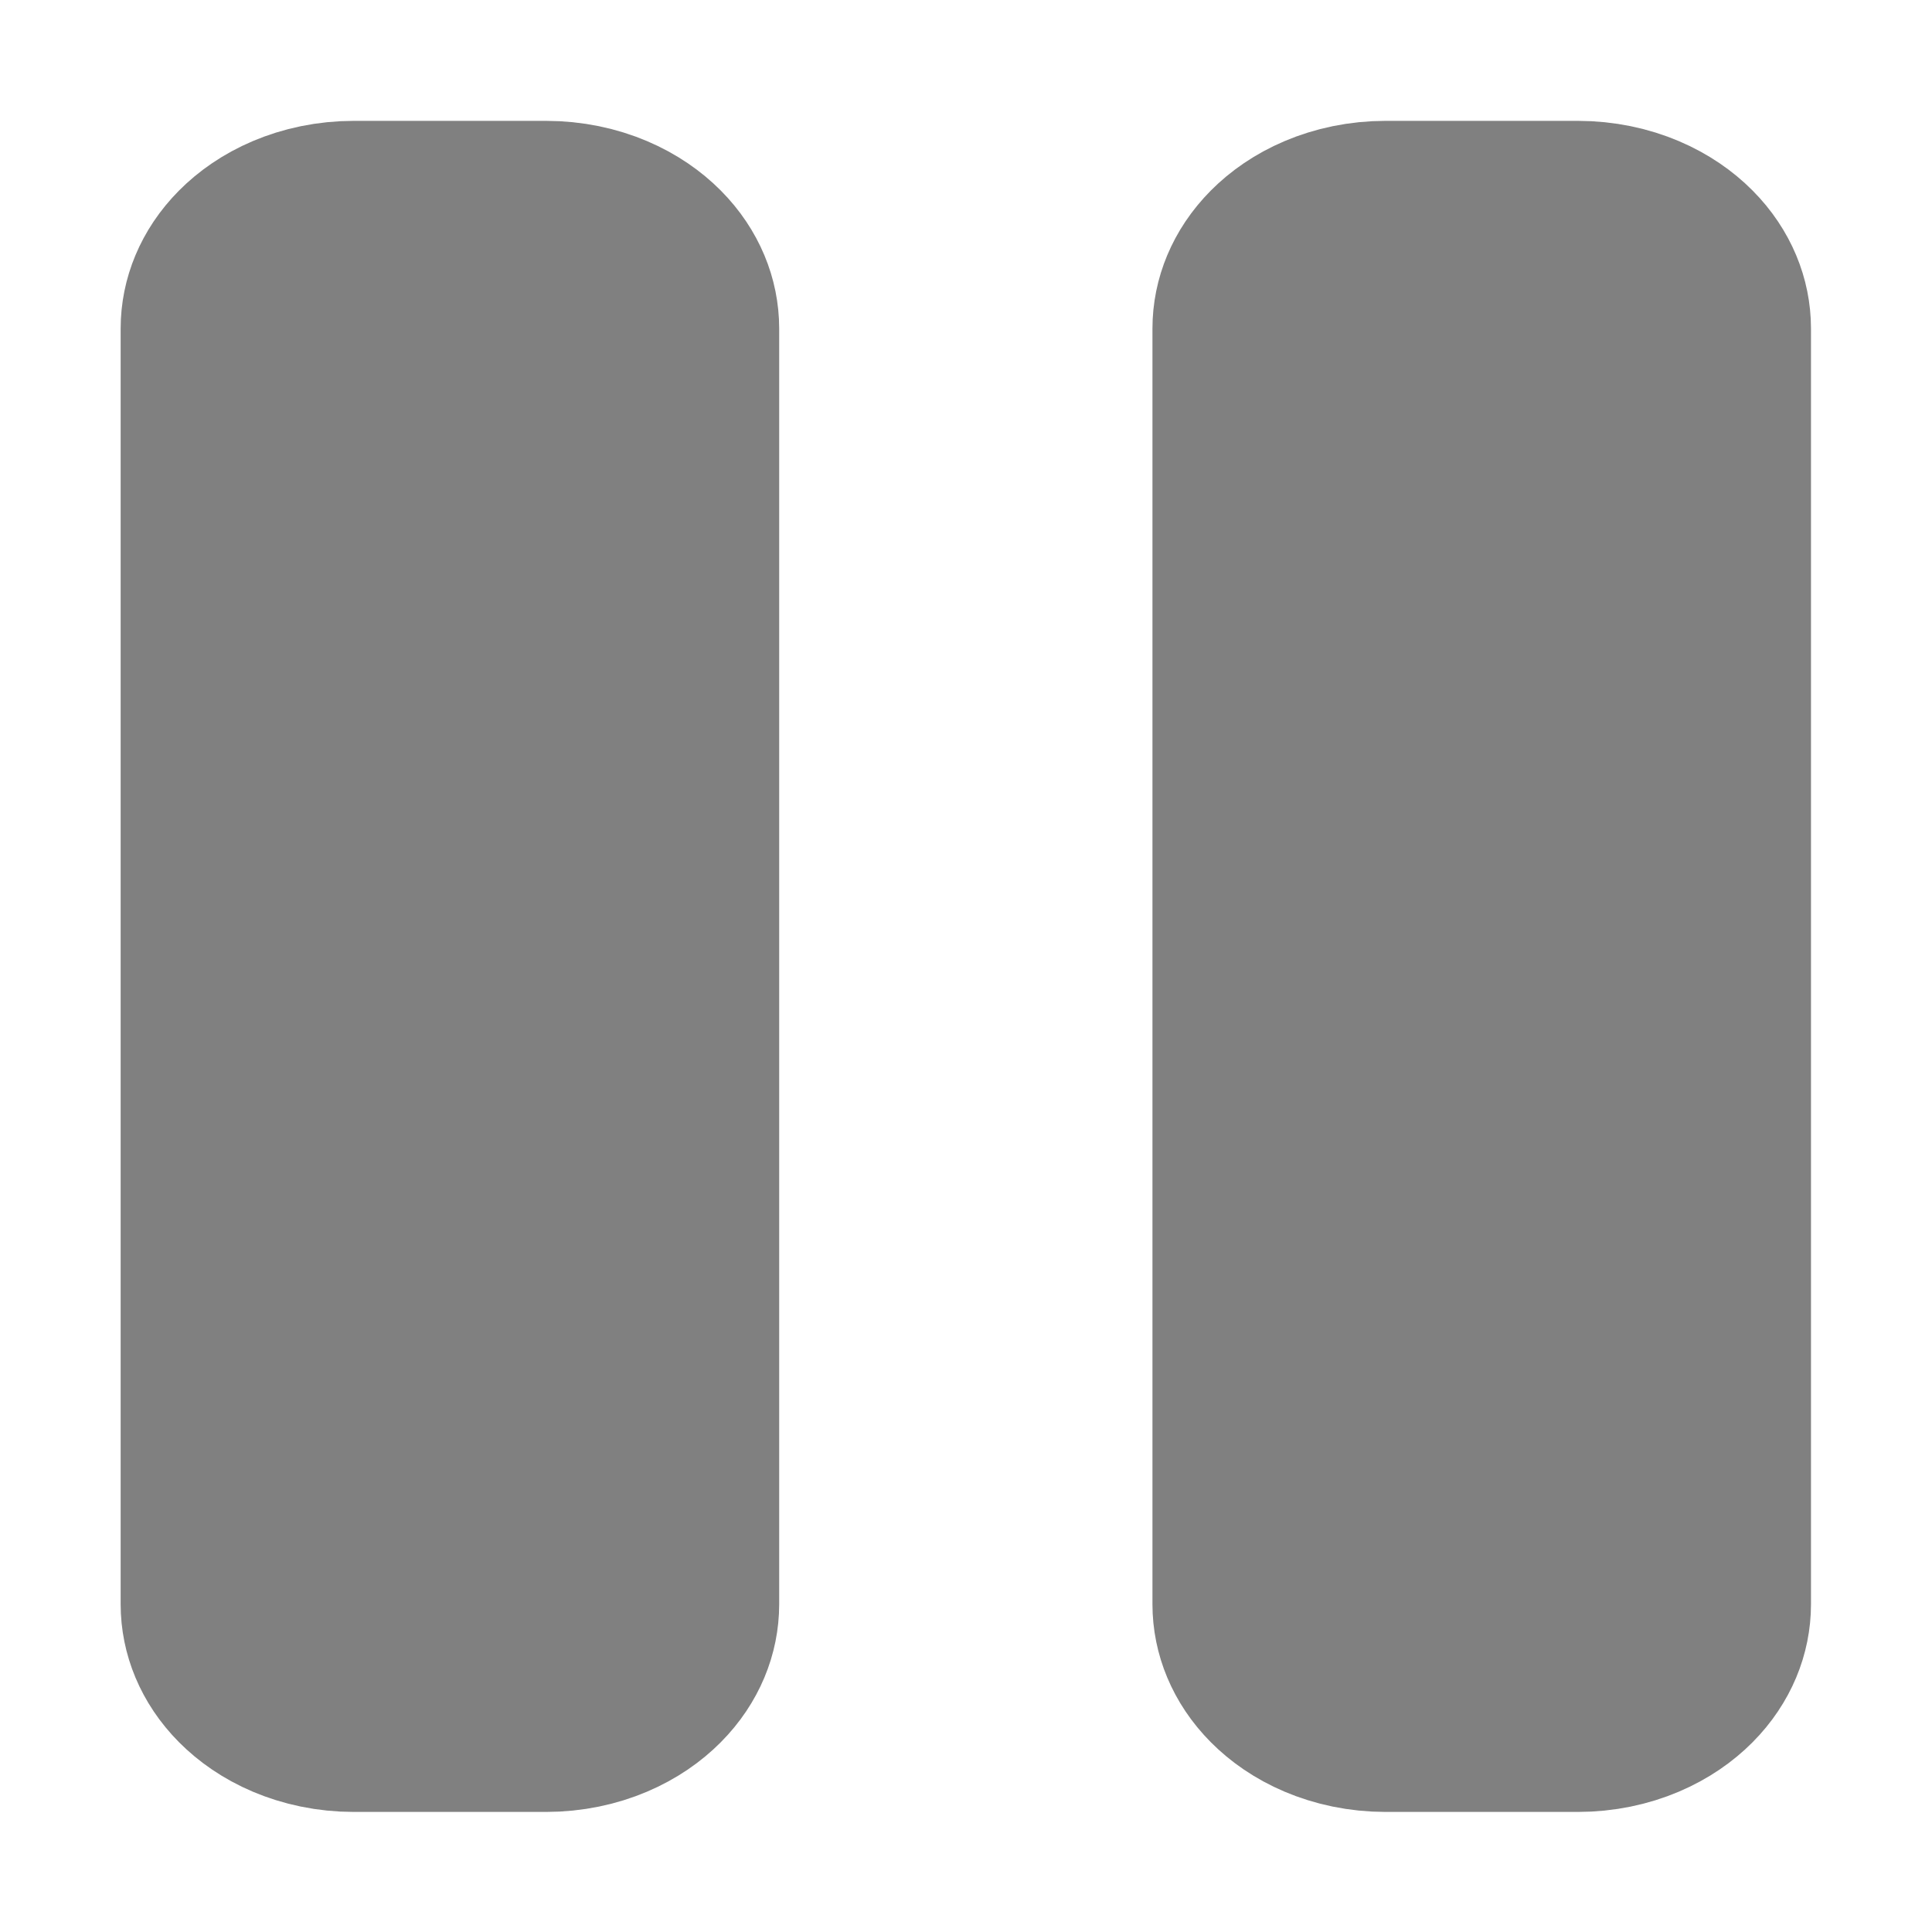
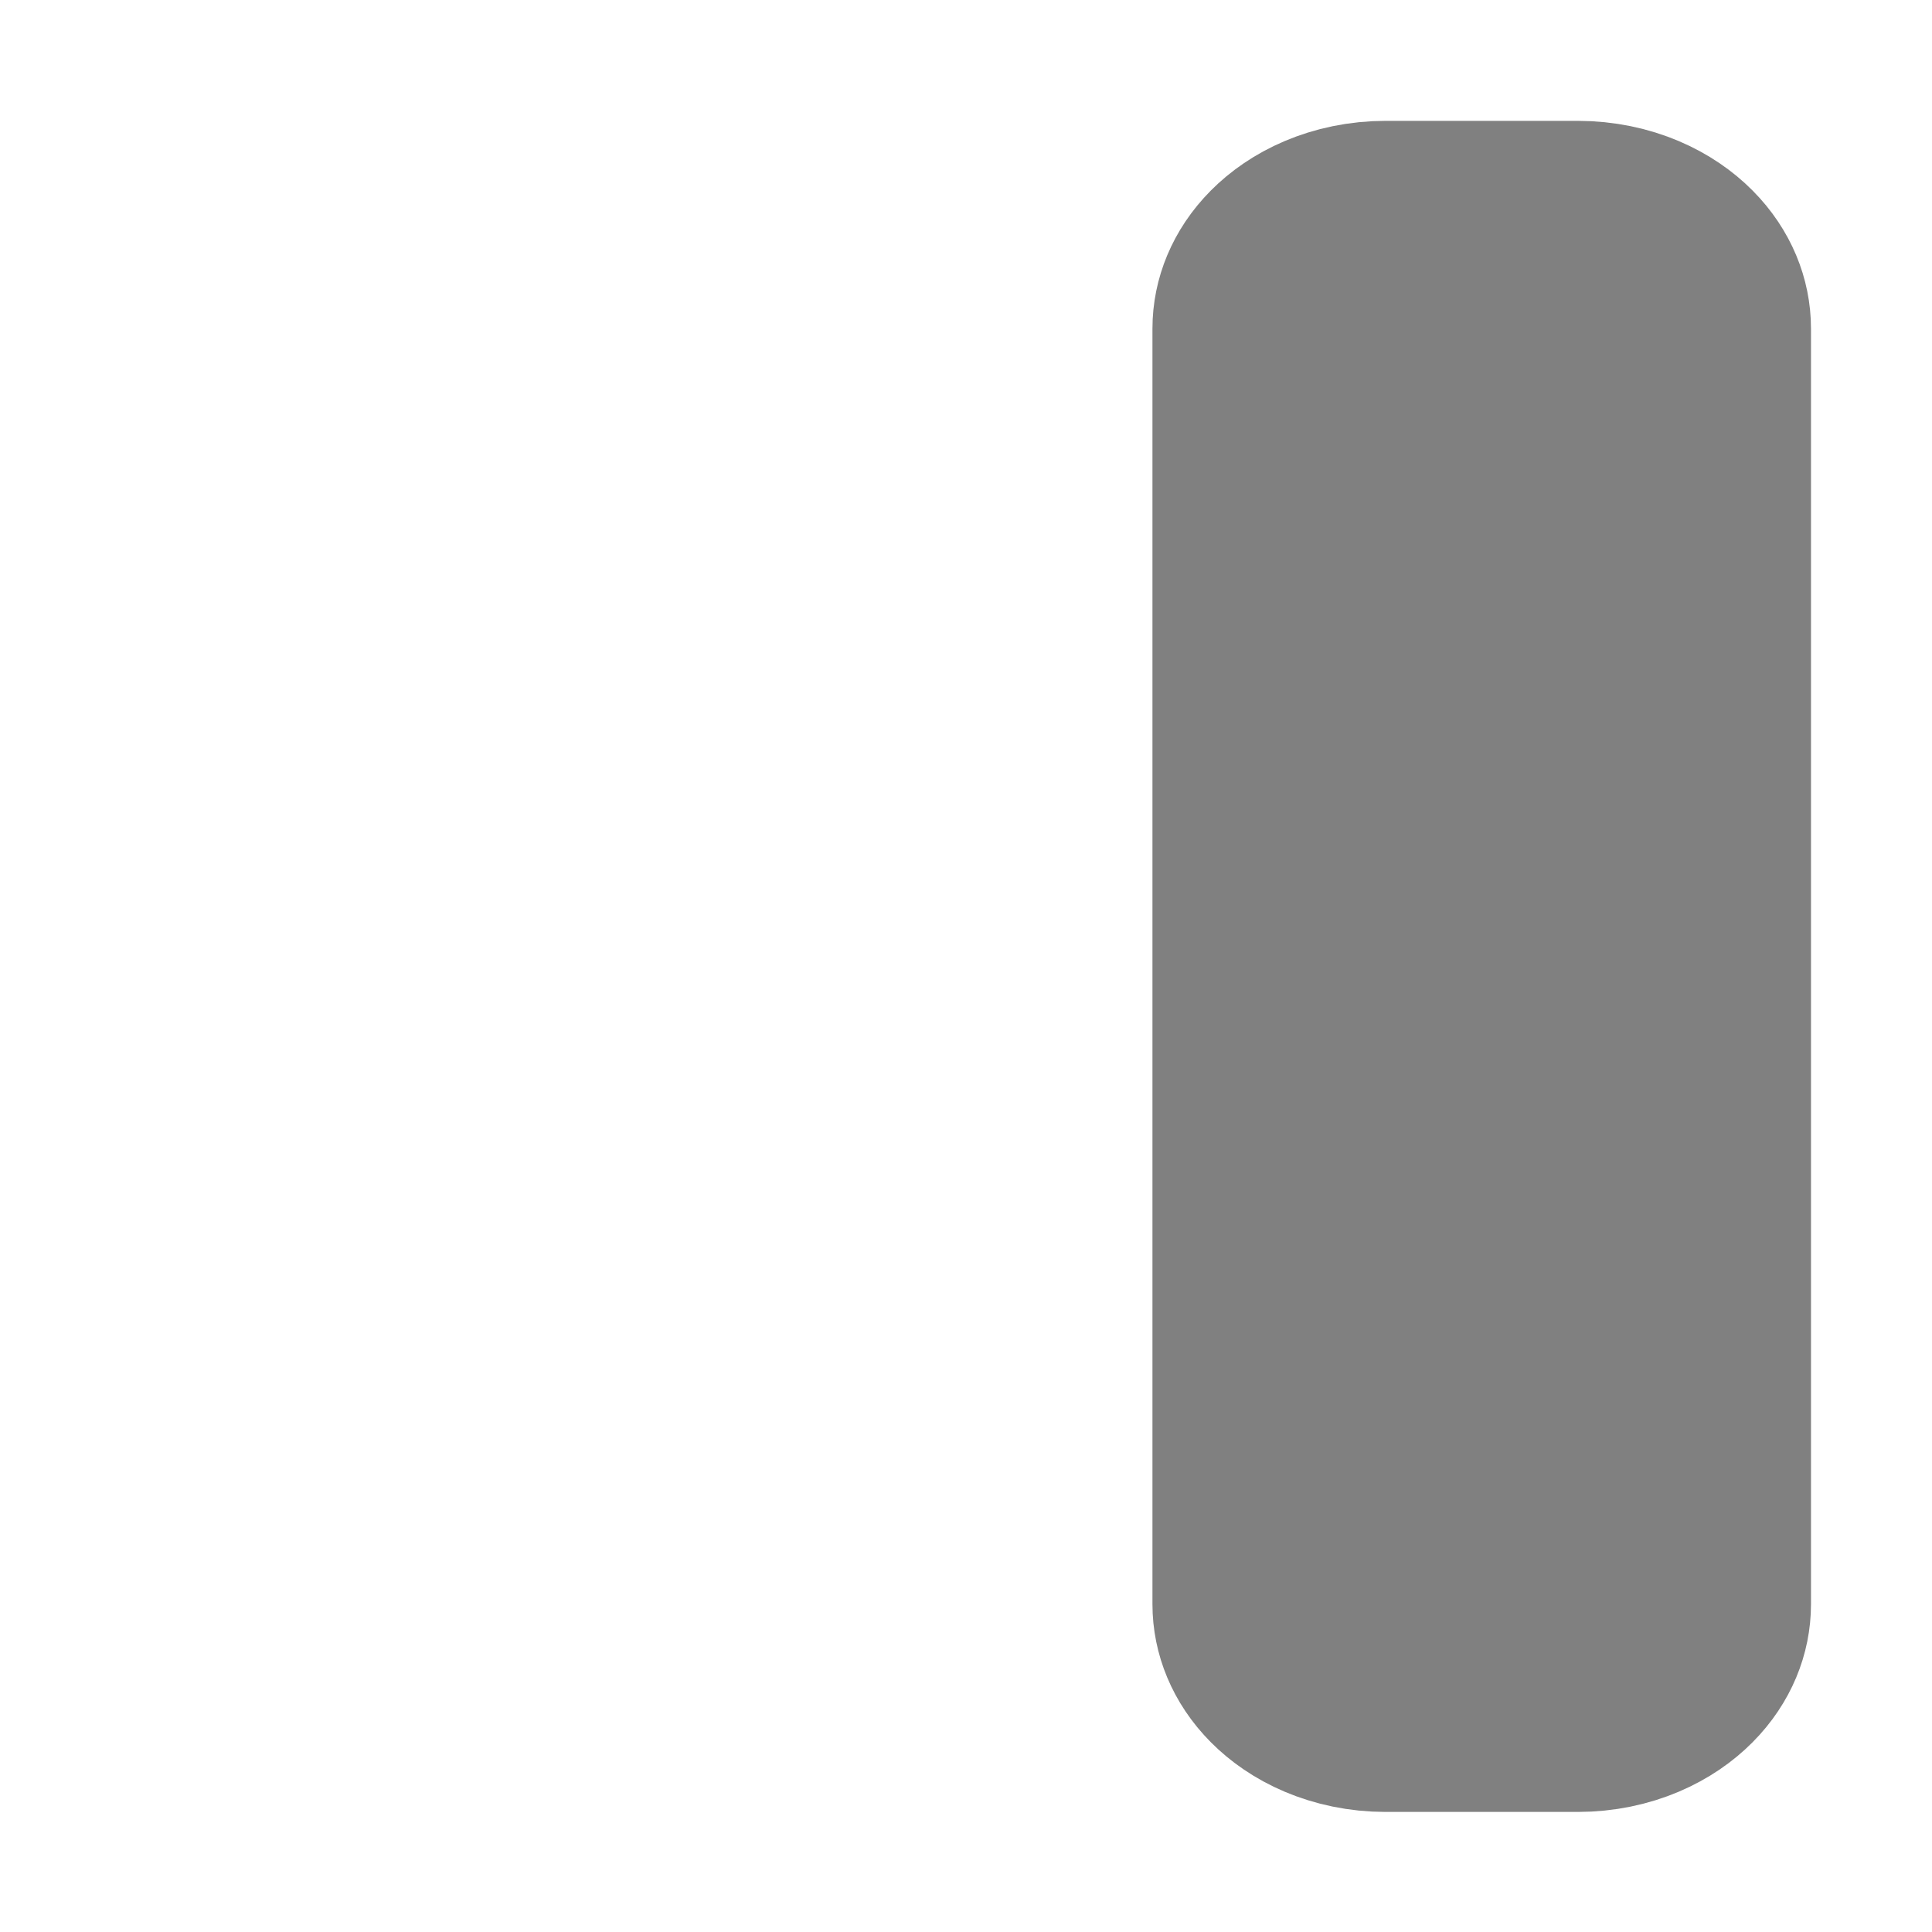
<svg xmlns="http://www.w3.org/2000/svg" height="32" viewBox="0 0 32 32" width="32">
  <g fill="#808080" stroke="#808080" stroke-linecap="round" stroke-linejoin="round" stroke-width="3.458" transform="matrix(1.314 0 0 1.065 -4.824 -1.566)">
-     <path d="m8.132 5.079h2.421c.671 0 1.211.67 1.211 1.503v19.836c0 .833-.54 1.503-1.211 1.503h-2.421c-.671 0-1.211-.67-1.211-1.503v-19.836c0-.833.54-1.503 1.211-1.503z" />
    <path d="m21.138 5.079h2.421c.671 0 1.211.67 1.211 1.503v19.836c0 .833-.54 1.503-1.211 1.503h-2.421c-.671 0-1.211-.67-1.211-1.503v-19.836c0-.833.54-1.503 1.211-1.503z" />
  </g>
</svg>